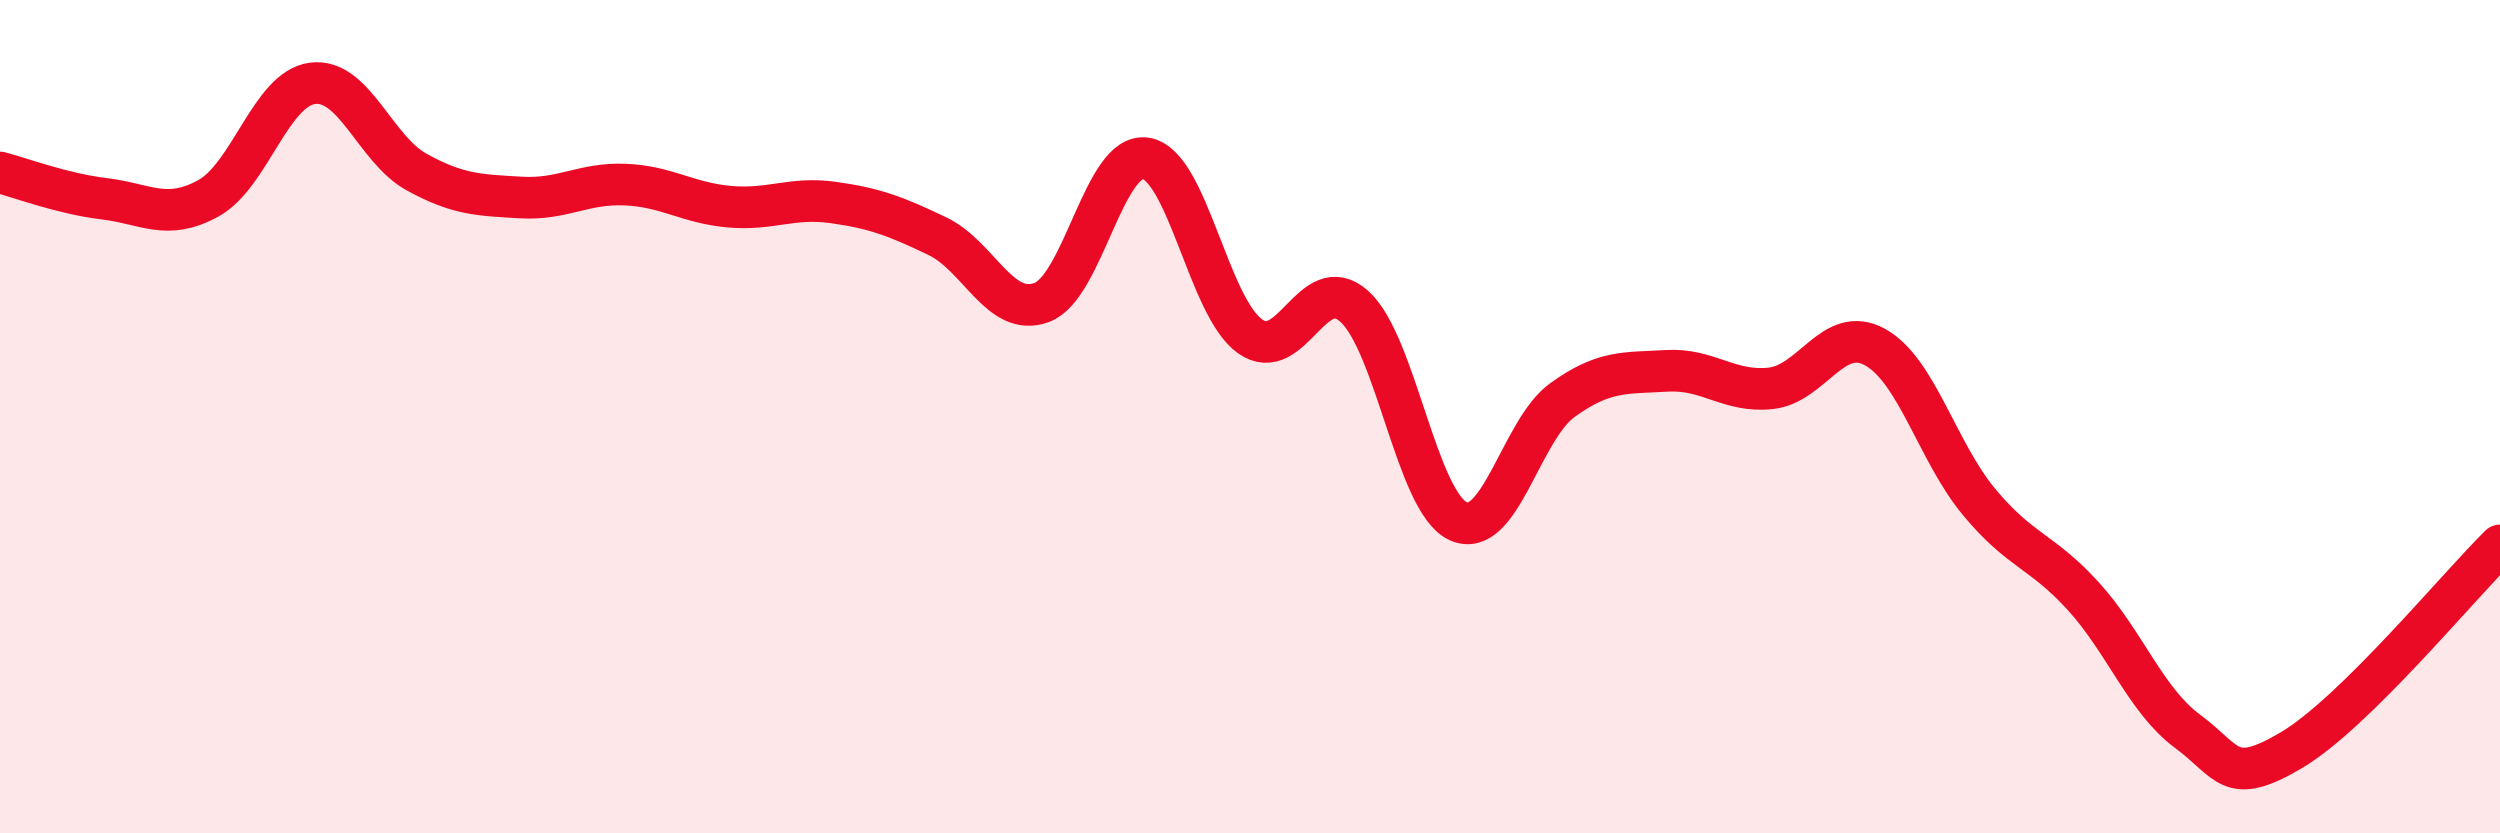
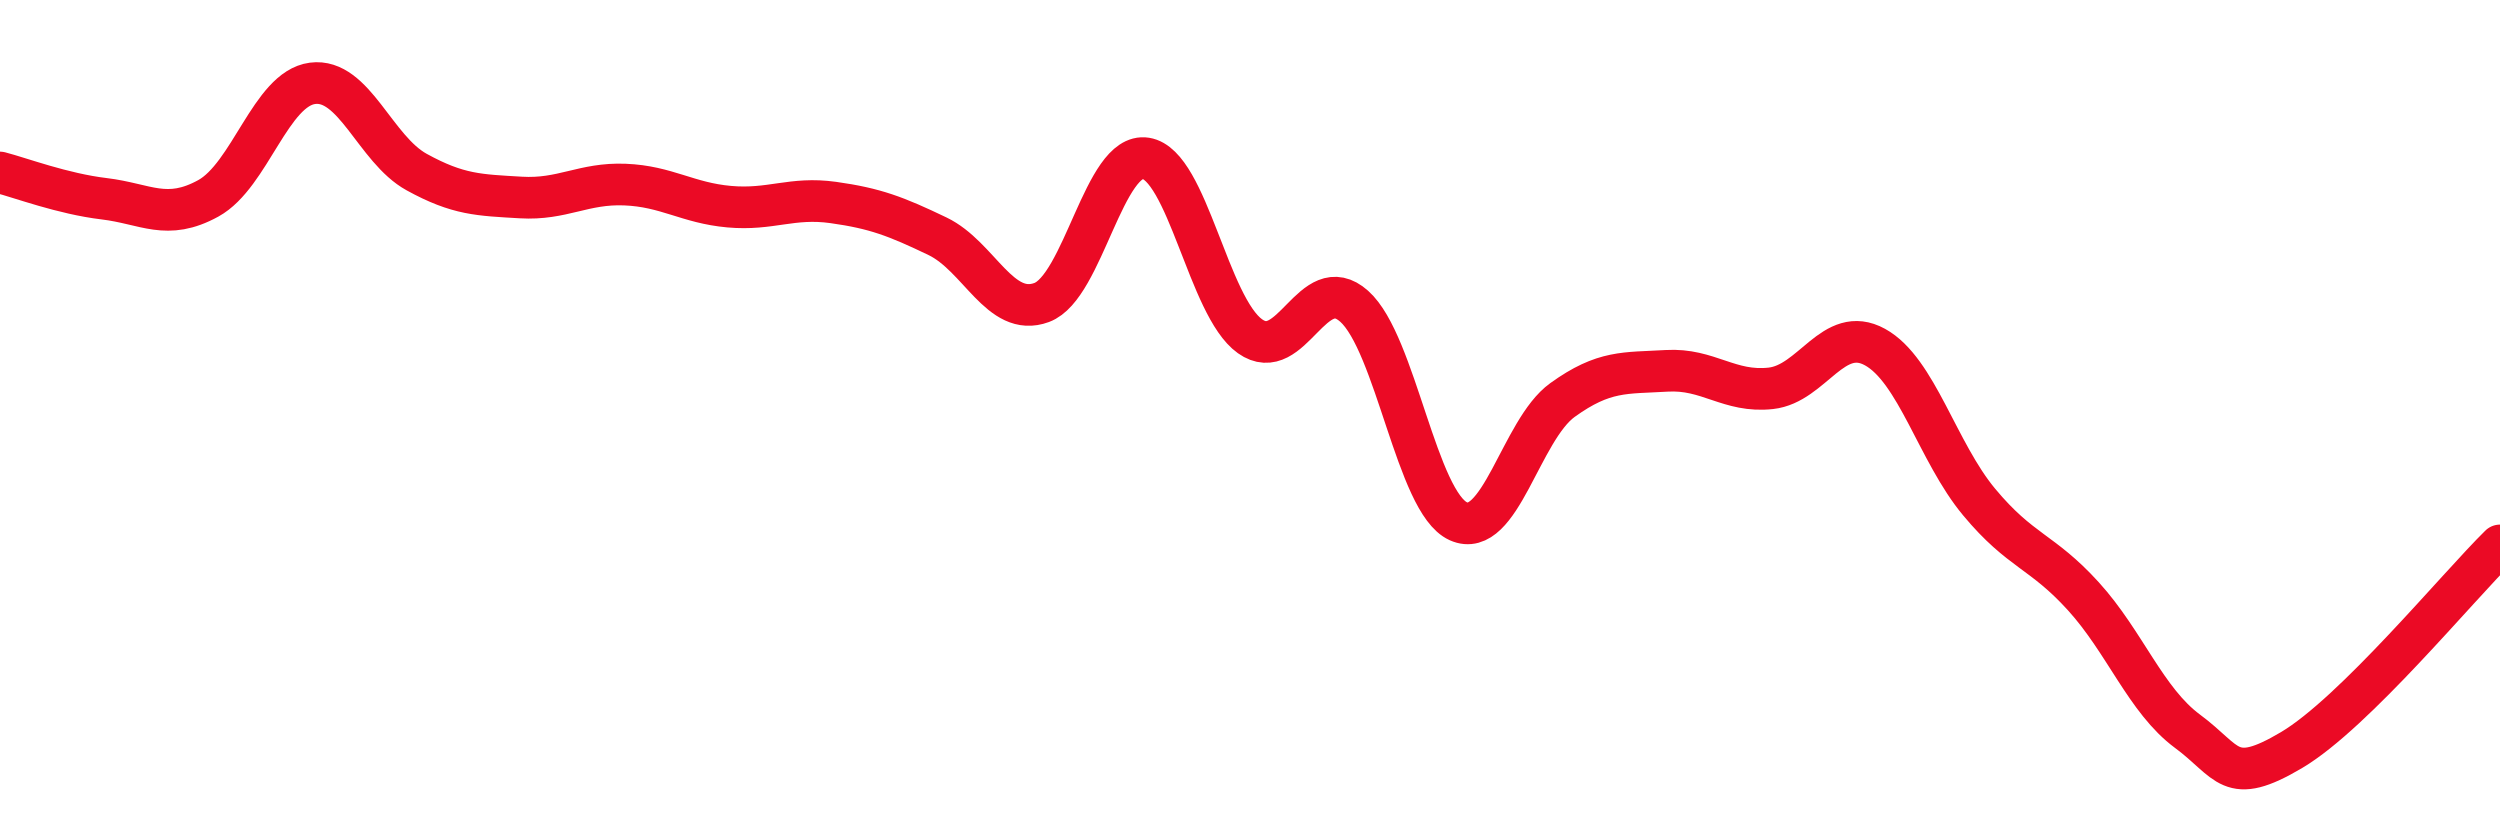
<svg xmlns="http://www.w3.org/2000/svg" width="60" height="20" viewBox="0 0 60 20">
-   <path d="M 0,4.14 C 0.5,4.27 1.5,4.65 2.5,4.77 C 3.5,4.89 4,5.31 5,4.76 C 6,4.21 6.5,2.13 7.5,2 C 8.5,1.87 9,3.58 10,4.13 C 11,4.68 11.5,4.68 12.5,4.74 C 13.5,4.8 14,4.39 15,4.43 C 16,4.47 16.5,4.87 17.5,4.96 C 18.5,5.05 19,4.72 20,4.86 C 21,5 21.5,5.19 22.5,5.67 C 23.5,6.15 24,7.63 25,7.26 C 26,6.89 26.5,3.64 27.5,3.8 C 28.5,3.96 29,7.36 30,8.07 C 31,8.78 31.5,6.46 32.5,7.35 C 33.5,8.24 34,12.06 35,12.51 C 36,12.96 36.5,10.32 37.5,9.6 C 38.5,8.88 39,8.96 40,8.9 C 41,8.84 41.5,9.43 42.5,9.32 C 43.5,9.21 44,7.78 45,8.33 C 46,8.88 46.5,10.85 47.5,12.05 C 48.5,13.25 49,13.21 50,14.31 C 51,15.41 51.5,16.81 52.5,17.55 C 53.5,18.29 53.5,18.89 55,18 C 56.5,17.11 59,14.07 60,13.09L60 20L0 20Z" fill="#EB0A25" opacity="0.1" stroke-linecap="round" stroke-linejoin="round" />
  <path d="M 0,4.14 C 0.5,4.27 1.5,4.65 2.5,4.77 C 3.5,4.89 4,5.31 5,4.76 C 6,4.21 6.5,2.13 7.5,2 C 8.5,1.87 9,3.58 10,4.13 C 11,4.68 11.5,4.68 12.5,4.74 C 13.5,4.8 14,4.39 15,4.43 C 16,4.47 16.5,4.87 17.5,4.96 C 18.5,5.05 19,4.72 20,4.86 C 21,5 21.5,5.19 22.5,5.67 C 23.5,6.15 24,7.63 25,7.26 C 26,6.89 26.5,3.64 27.5,3.8 C 28.5,3.96 29,7.36 30,8.07 C 31,8.78 31.5,6.46 32.5,7.35 C 33.5,8.24 34,12.06 35,12.51 C 36,12.96 36.5,10.32 37.5,9.6 C 38.5,8.88 39,8.96 40,8.9 C 41,8.84 41.5,9.43 42.5,9.32 C 43.5,9.21 44,7.78 45,8.33 C 46,8.88 46.5,10.85 47.5,12.05 C 48.5,13.25 49,13.21 50,14.31 C 51,15.41 51.5,16.81 52.5,17.55 C 53.5,18.29 53.5,18.89 55,18 C 56.5,17.11 59,14.07 60,13.09" stroke="#EB0A25" stroke-width="1" fill="none" stroke-linecap="round" stroke-linejoin="round" />
</svg>